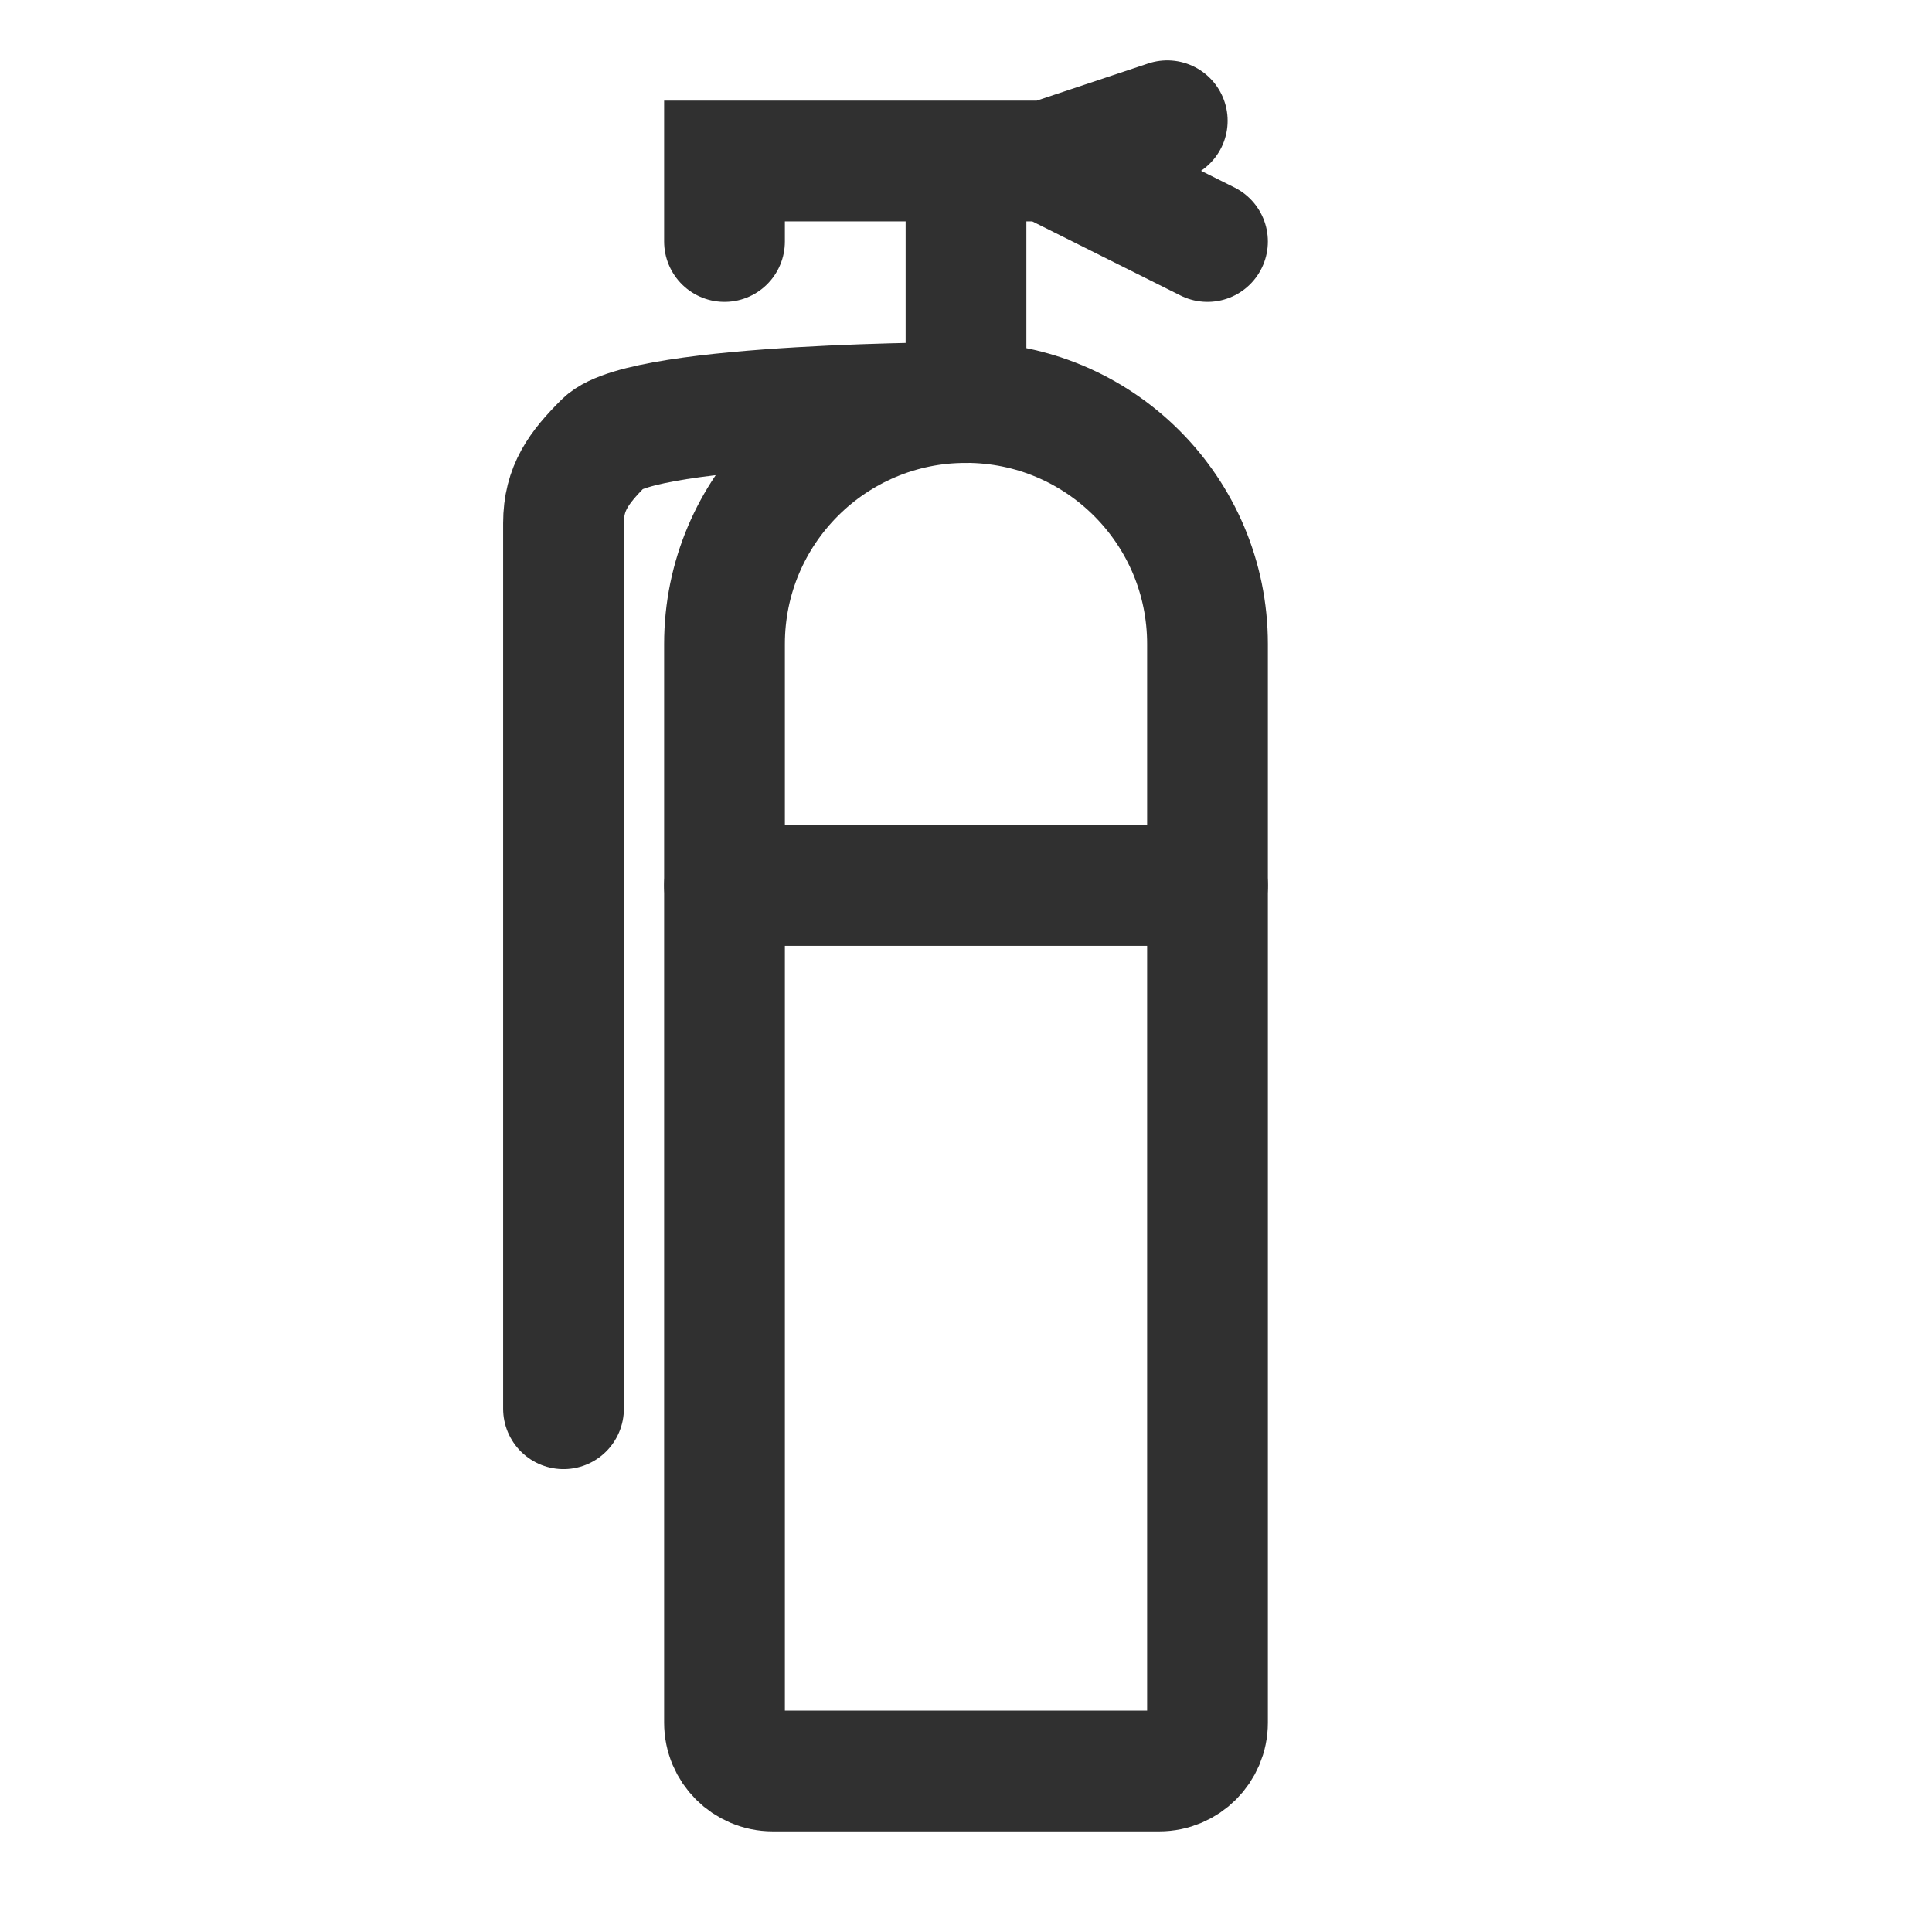
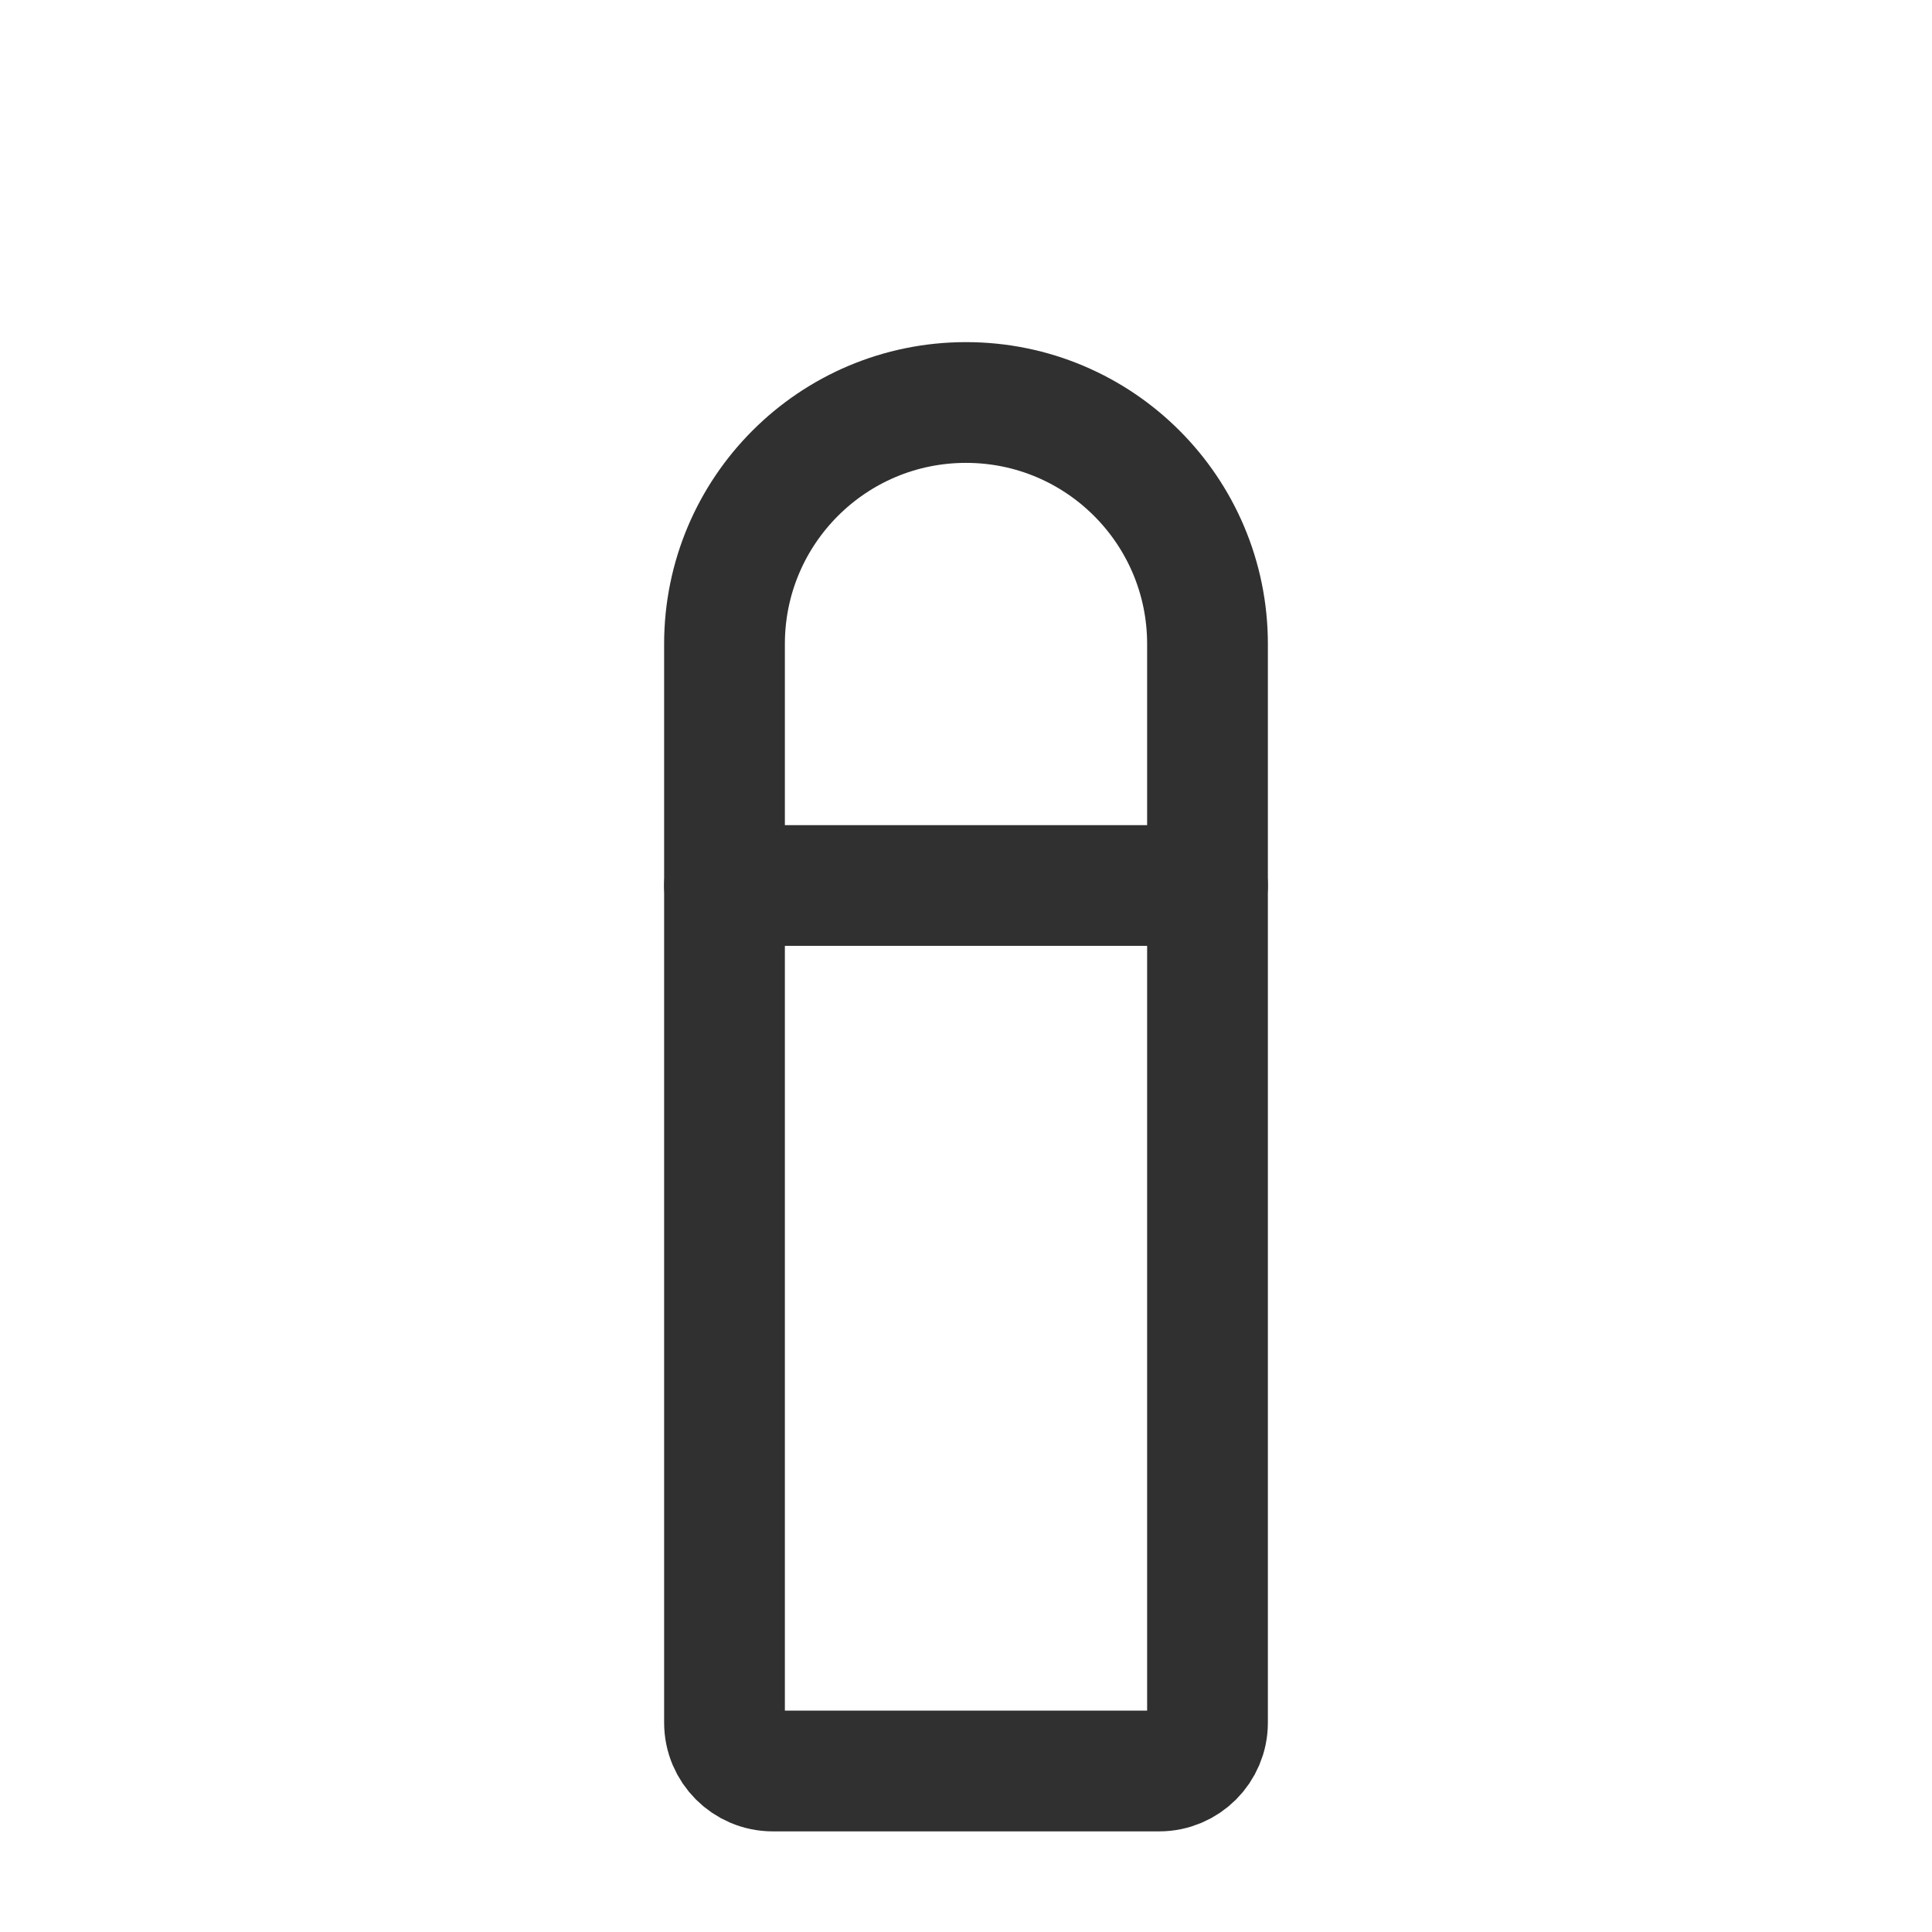
<svg xmlns="http://www.w3.org/2000/svg" width="24" height="24" viewBox="0 0 24 24" fill="none">
  <path d="M9 8C9 6.343 10.343 5 12 5C13.657 5 15 6.343 15 8V21.4C15 21.731 14.731 22 14.4 22H9.6C9.269 22 9 21.731 9 21.4V8Z" stroke="#303030" stroke-width="1.5" stroke-linecap="round" />
  <path d="M9 11H15" stroke="#303030" stroke-width="1.5" stroke-linecap="round" />
-   <path d="M12 2V5C12 5 8 5 7.5 5.5C7.191 5.809 7 6.063 7 6.5C7 7 7 8 7 8V17.5M12 2H11H9V2.5V3M12 2H13M13 2L14.5 1.5M13 2L15 3" stroke="#303030" stroke-width="1.5" stroke-linecap="round" />
</svg>